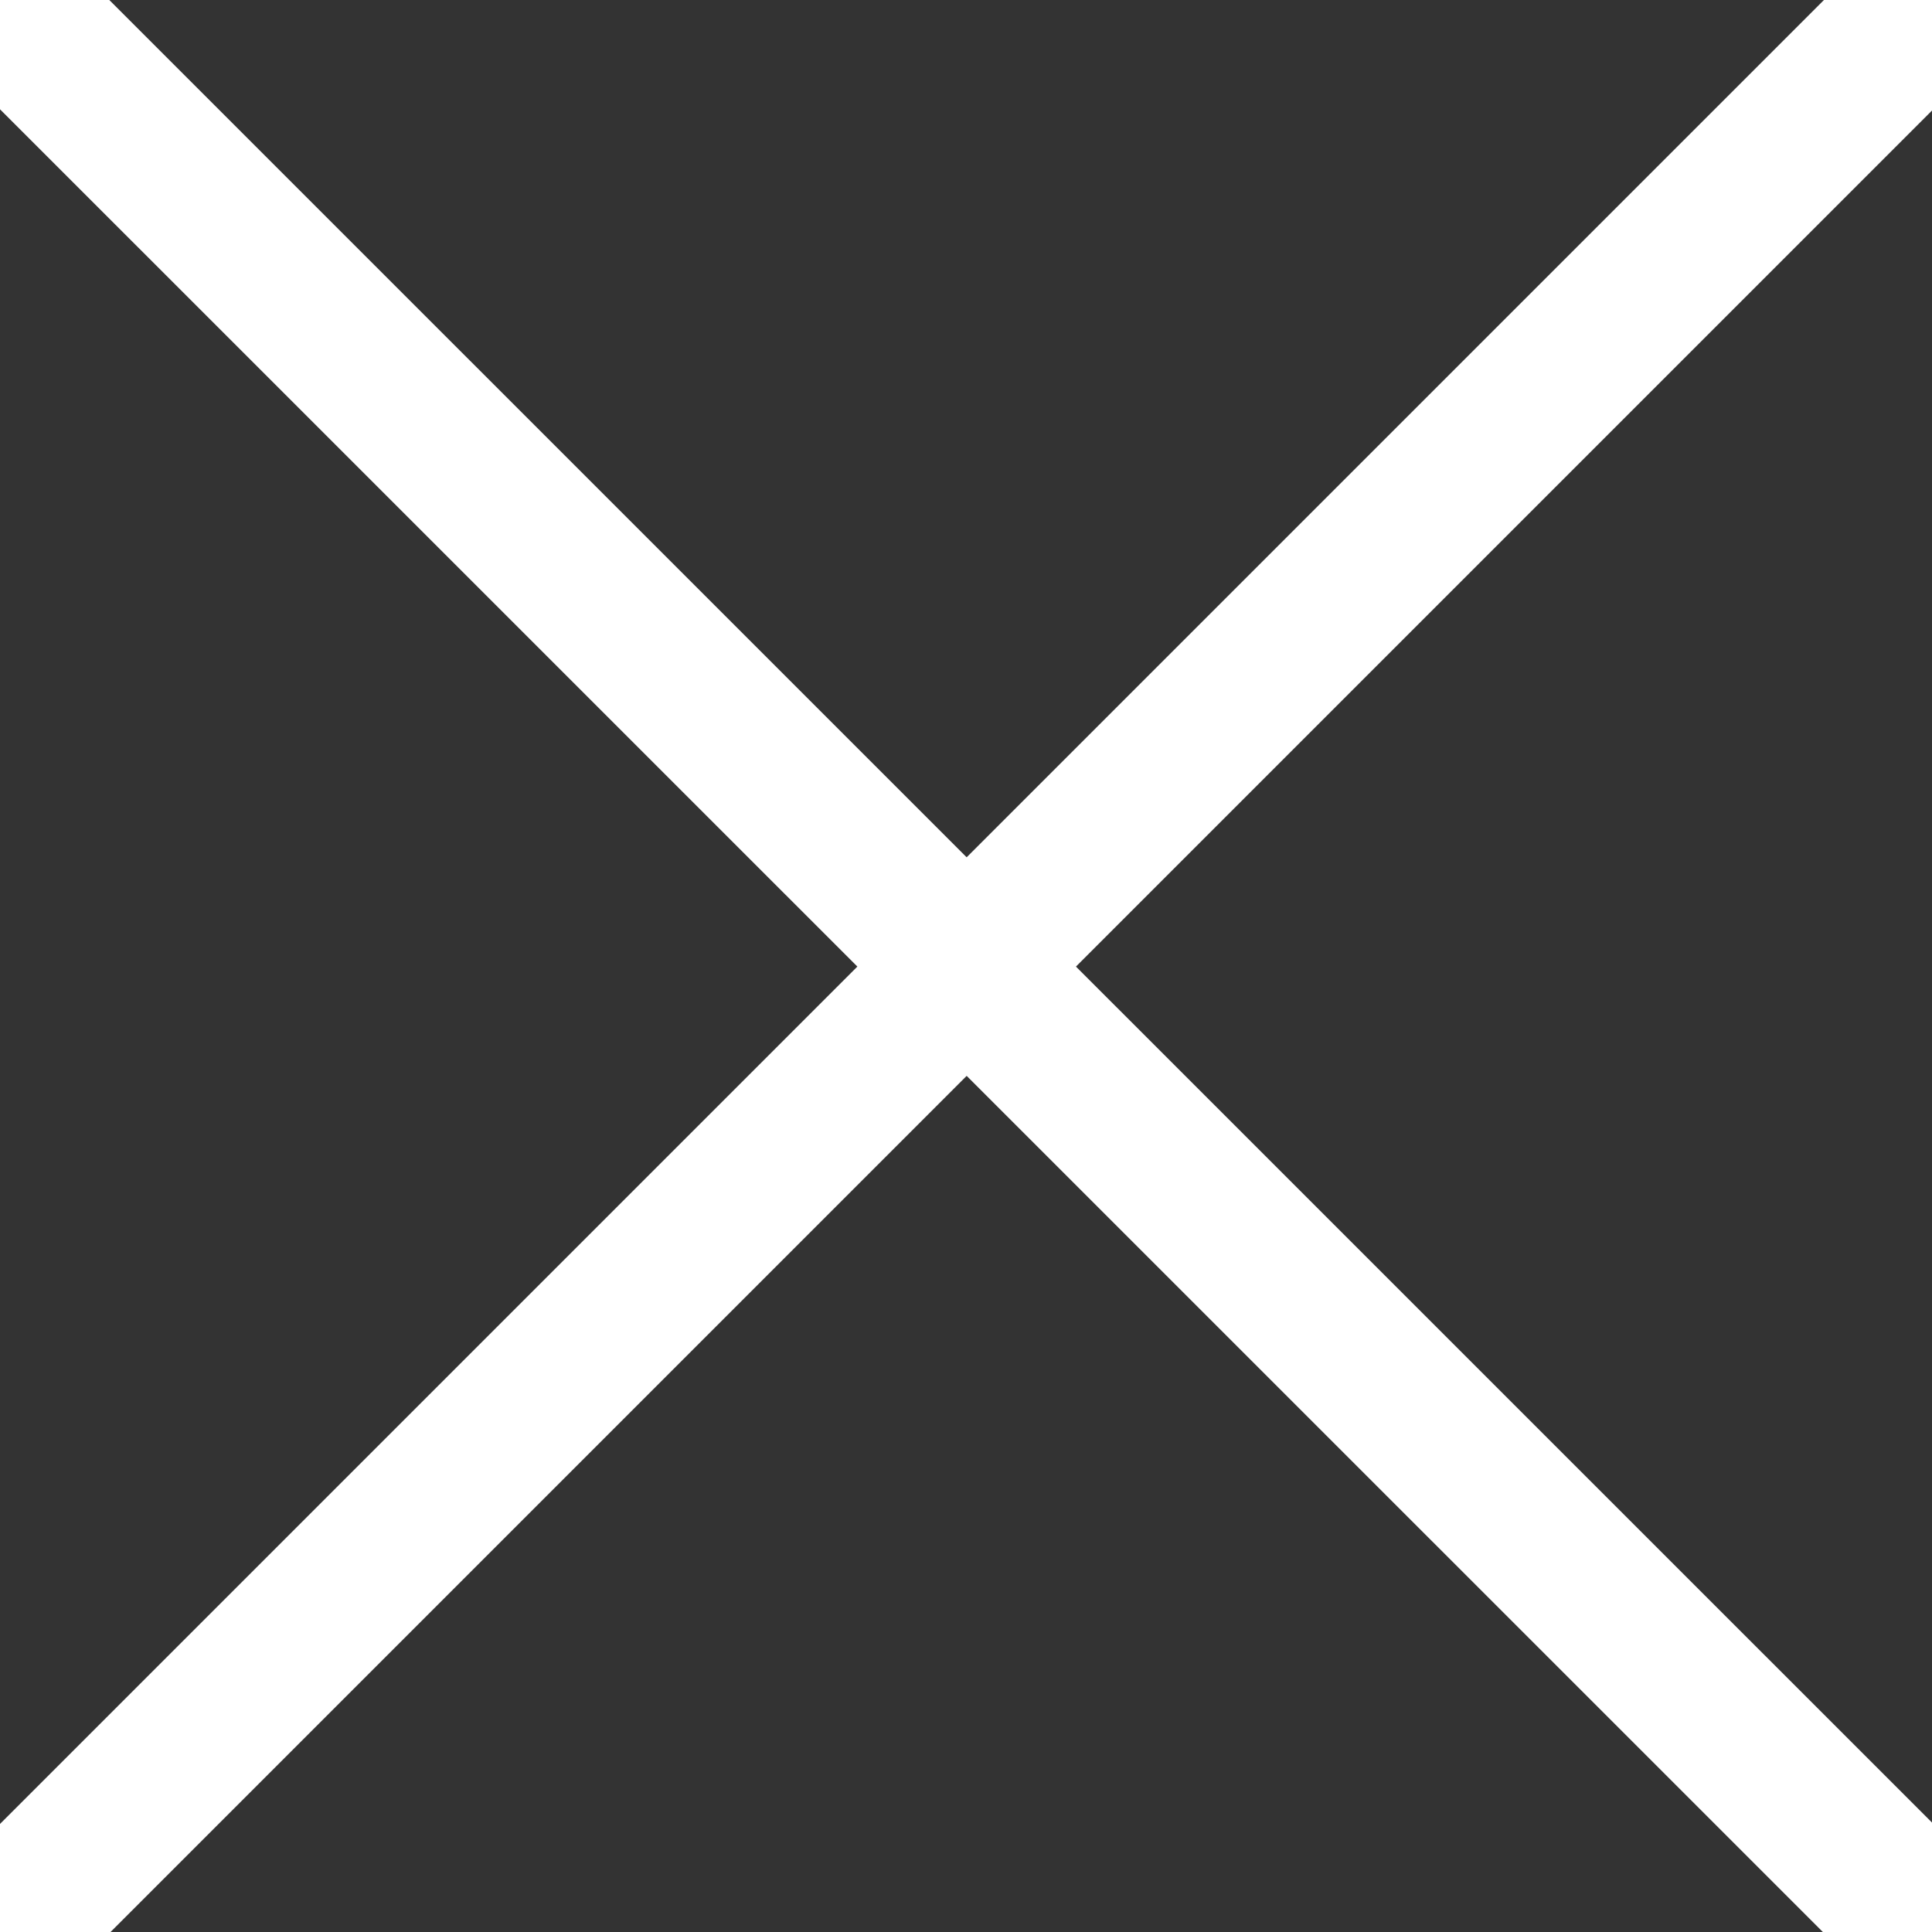
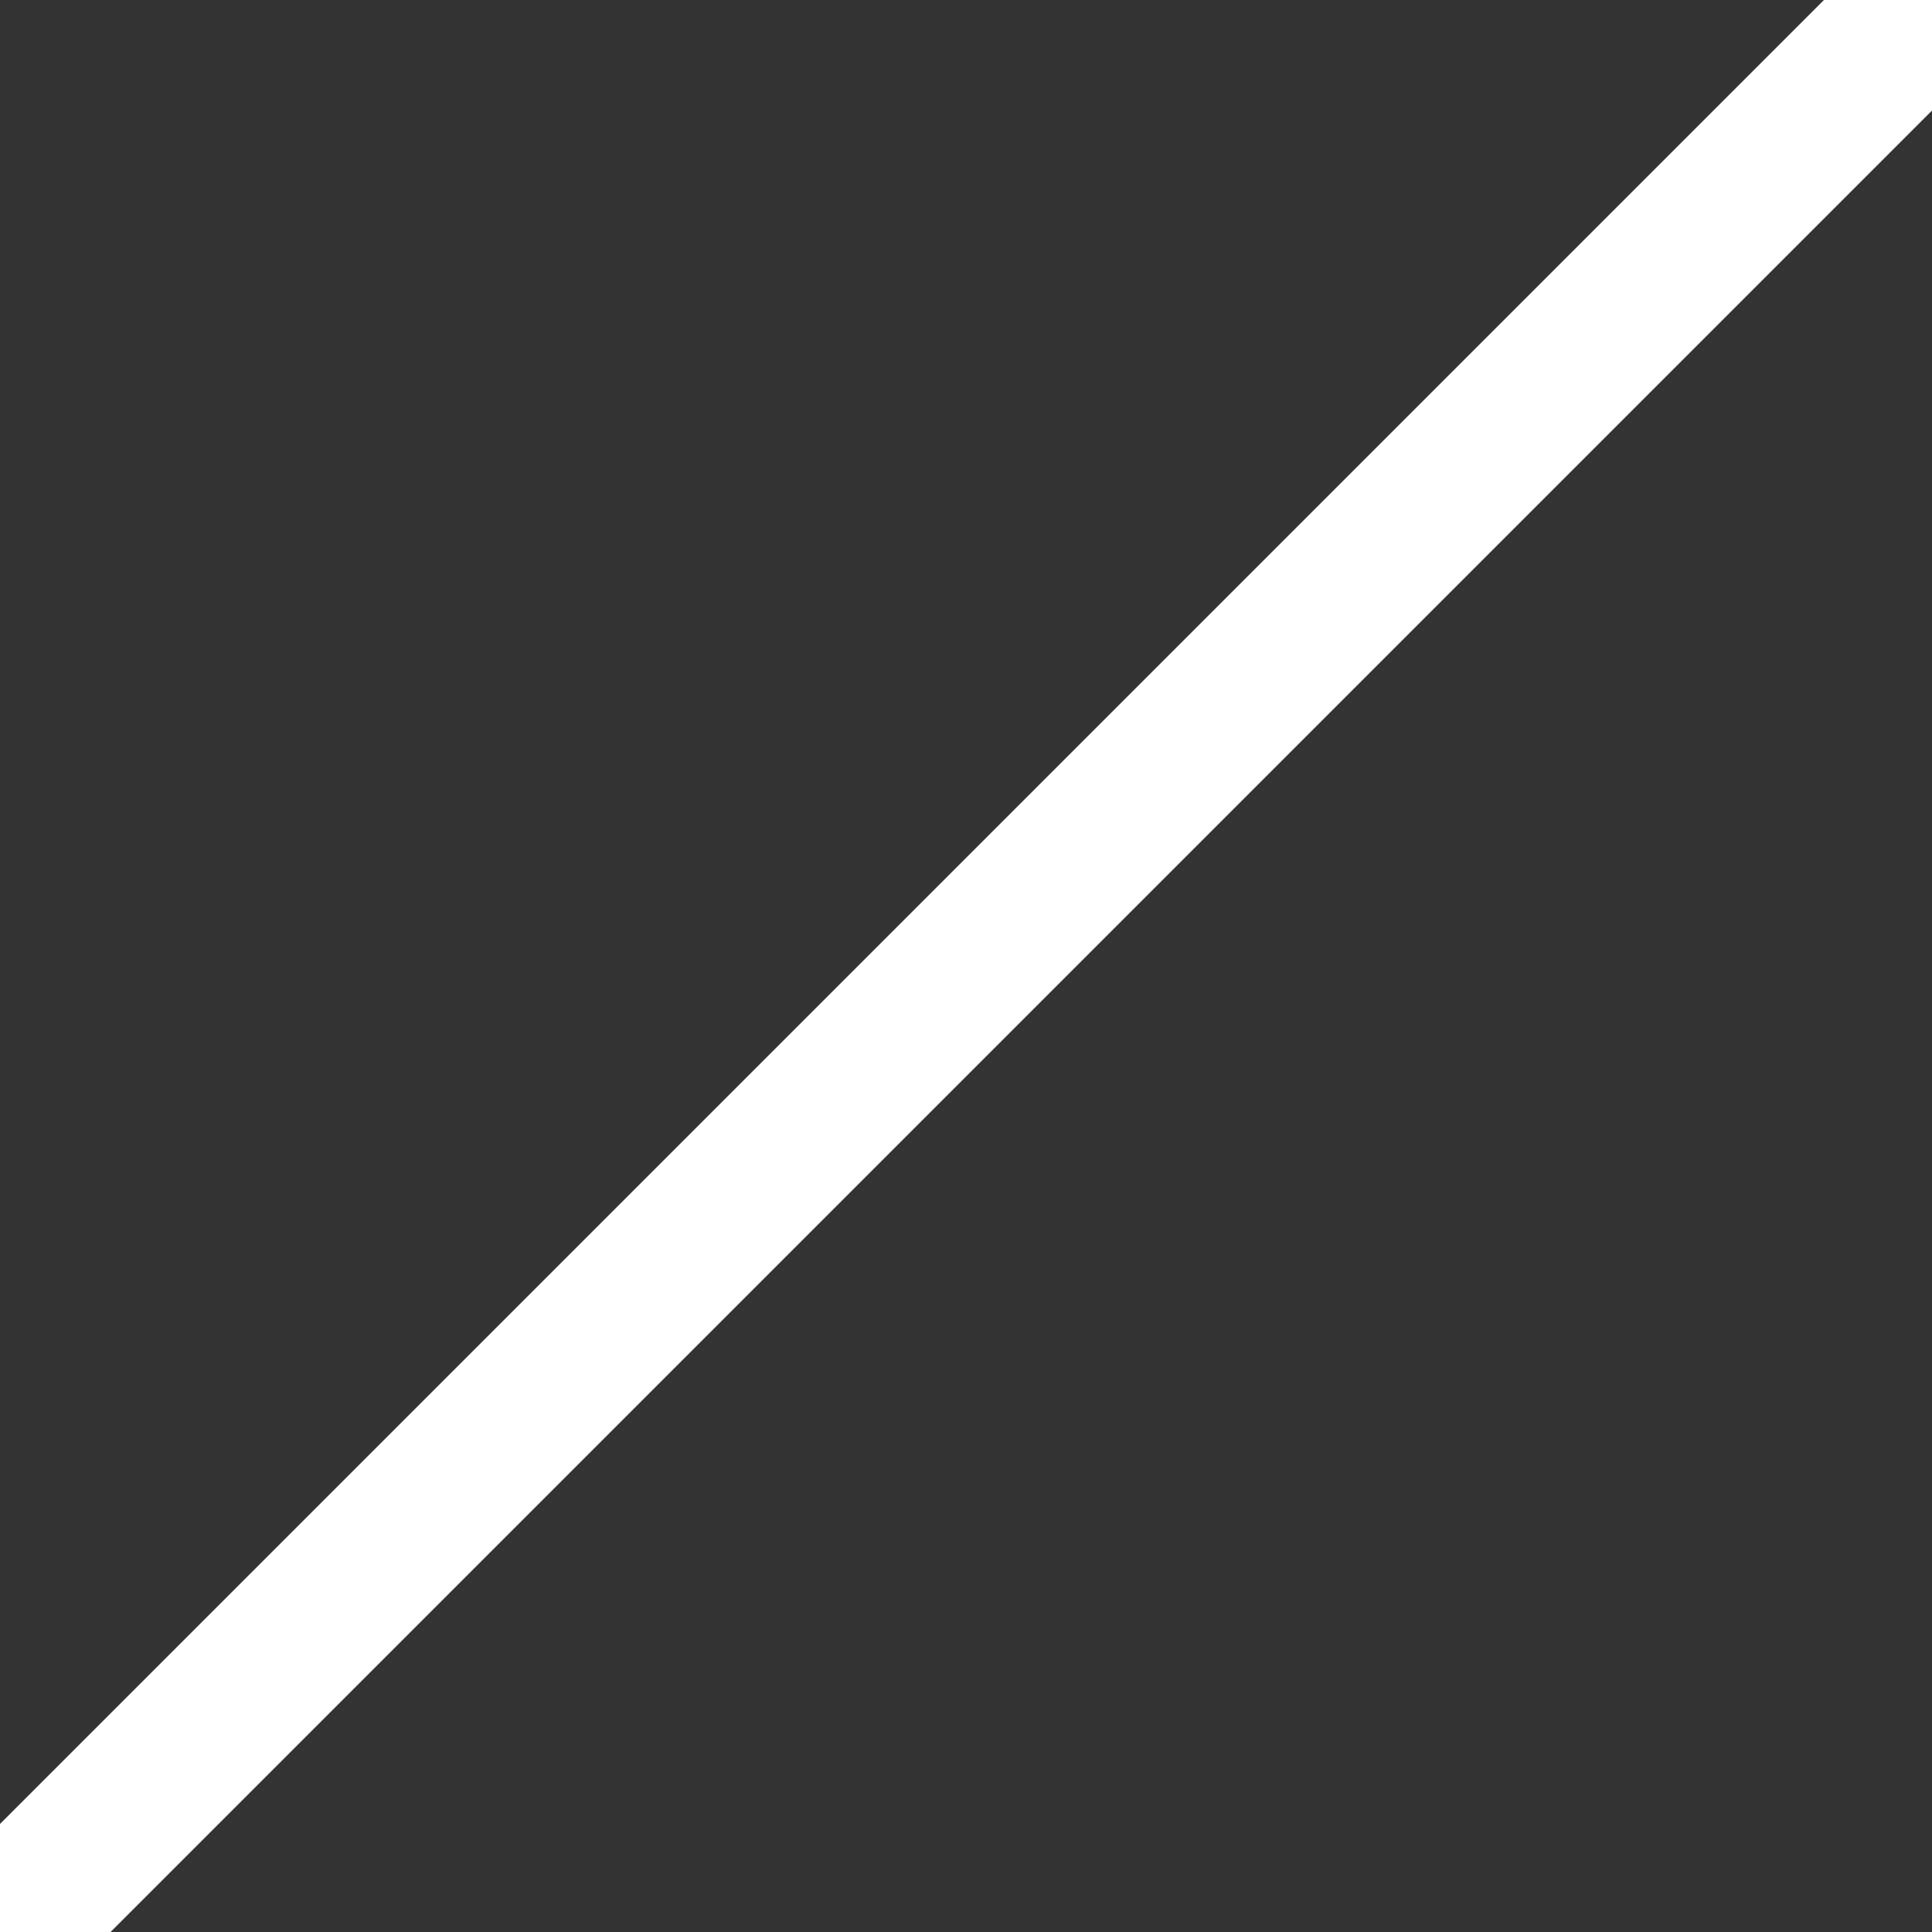
<svg xmlns="http://www.w3.org/2000/svg" version="1.1" id="Layer_2" x="0px" y="0px" width="25px" height="25px" viewBox="0 0 25 25" enable-background="new 0 0 25 25" xml:space="preserve">
  <rect x="0" y="0" width="25" height="25" fill="#333333" stroke="none" />
  <g>
-     <line fill="none" stroke="#ffffff" stroke-width="2" stroke-miterlimit="10" x1="0" y1="0" x2="25.018" y2="25.016" />
    <line fill="none" stroke="#ffffff" stroke-width="2" stroke-miterlimit="10" x1="0" y1="25.016" x2="25.016" y2="0" />
  </g>
</svg>